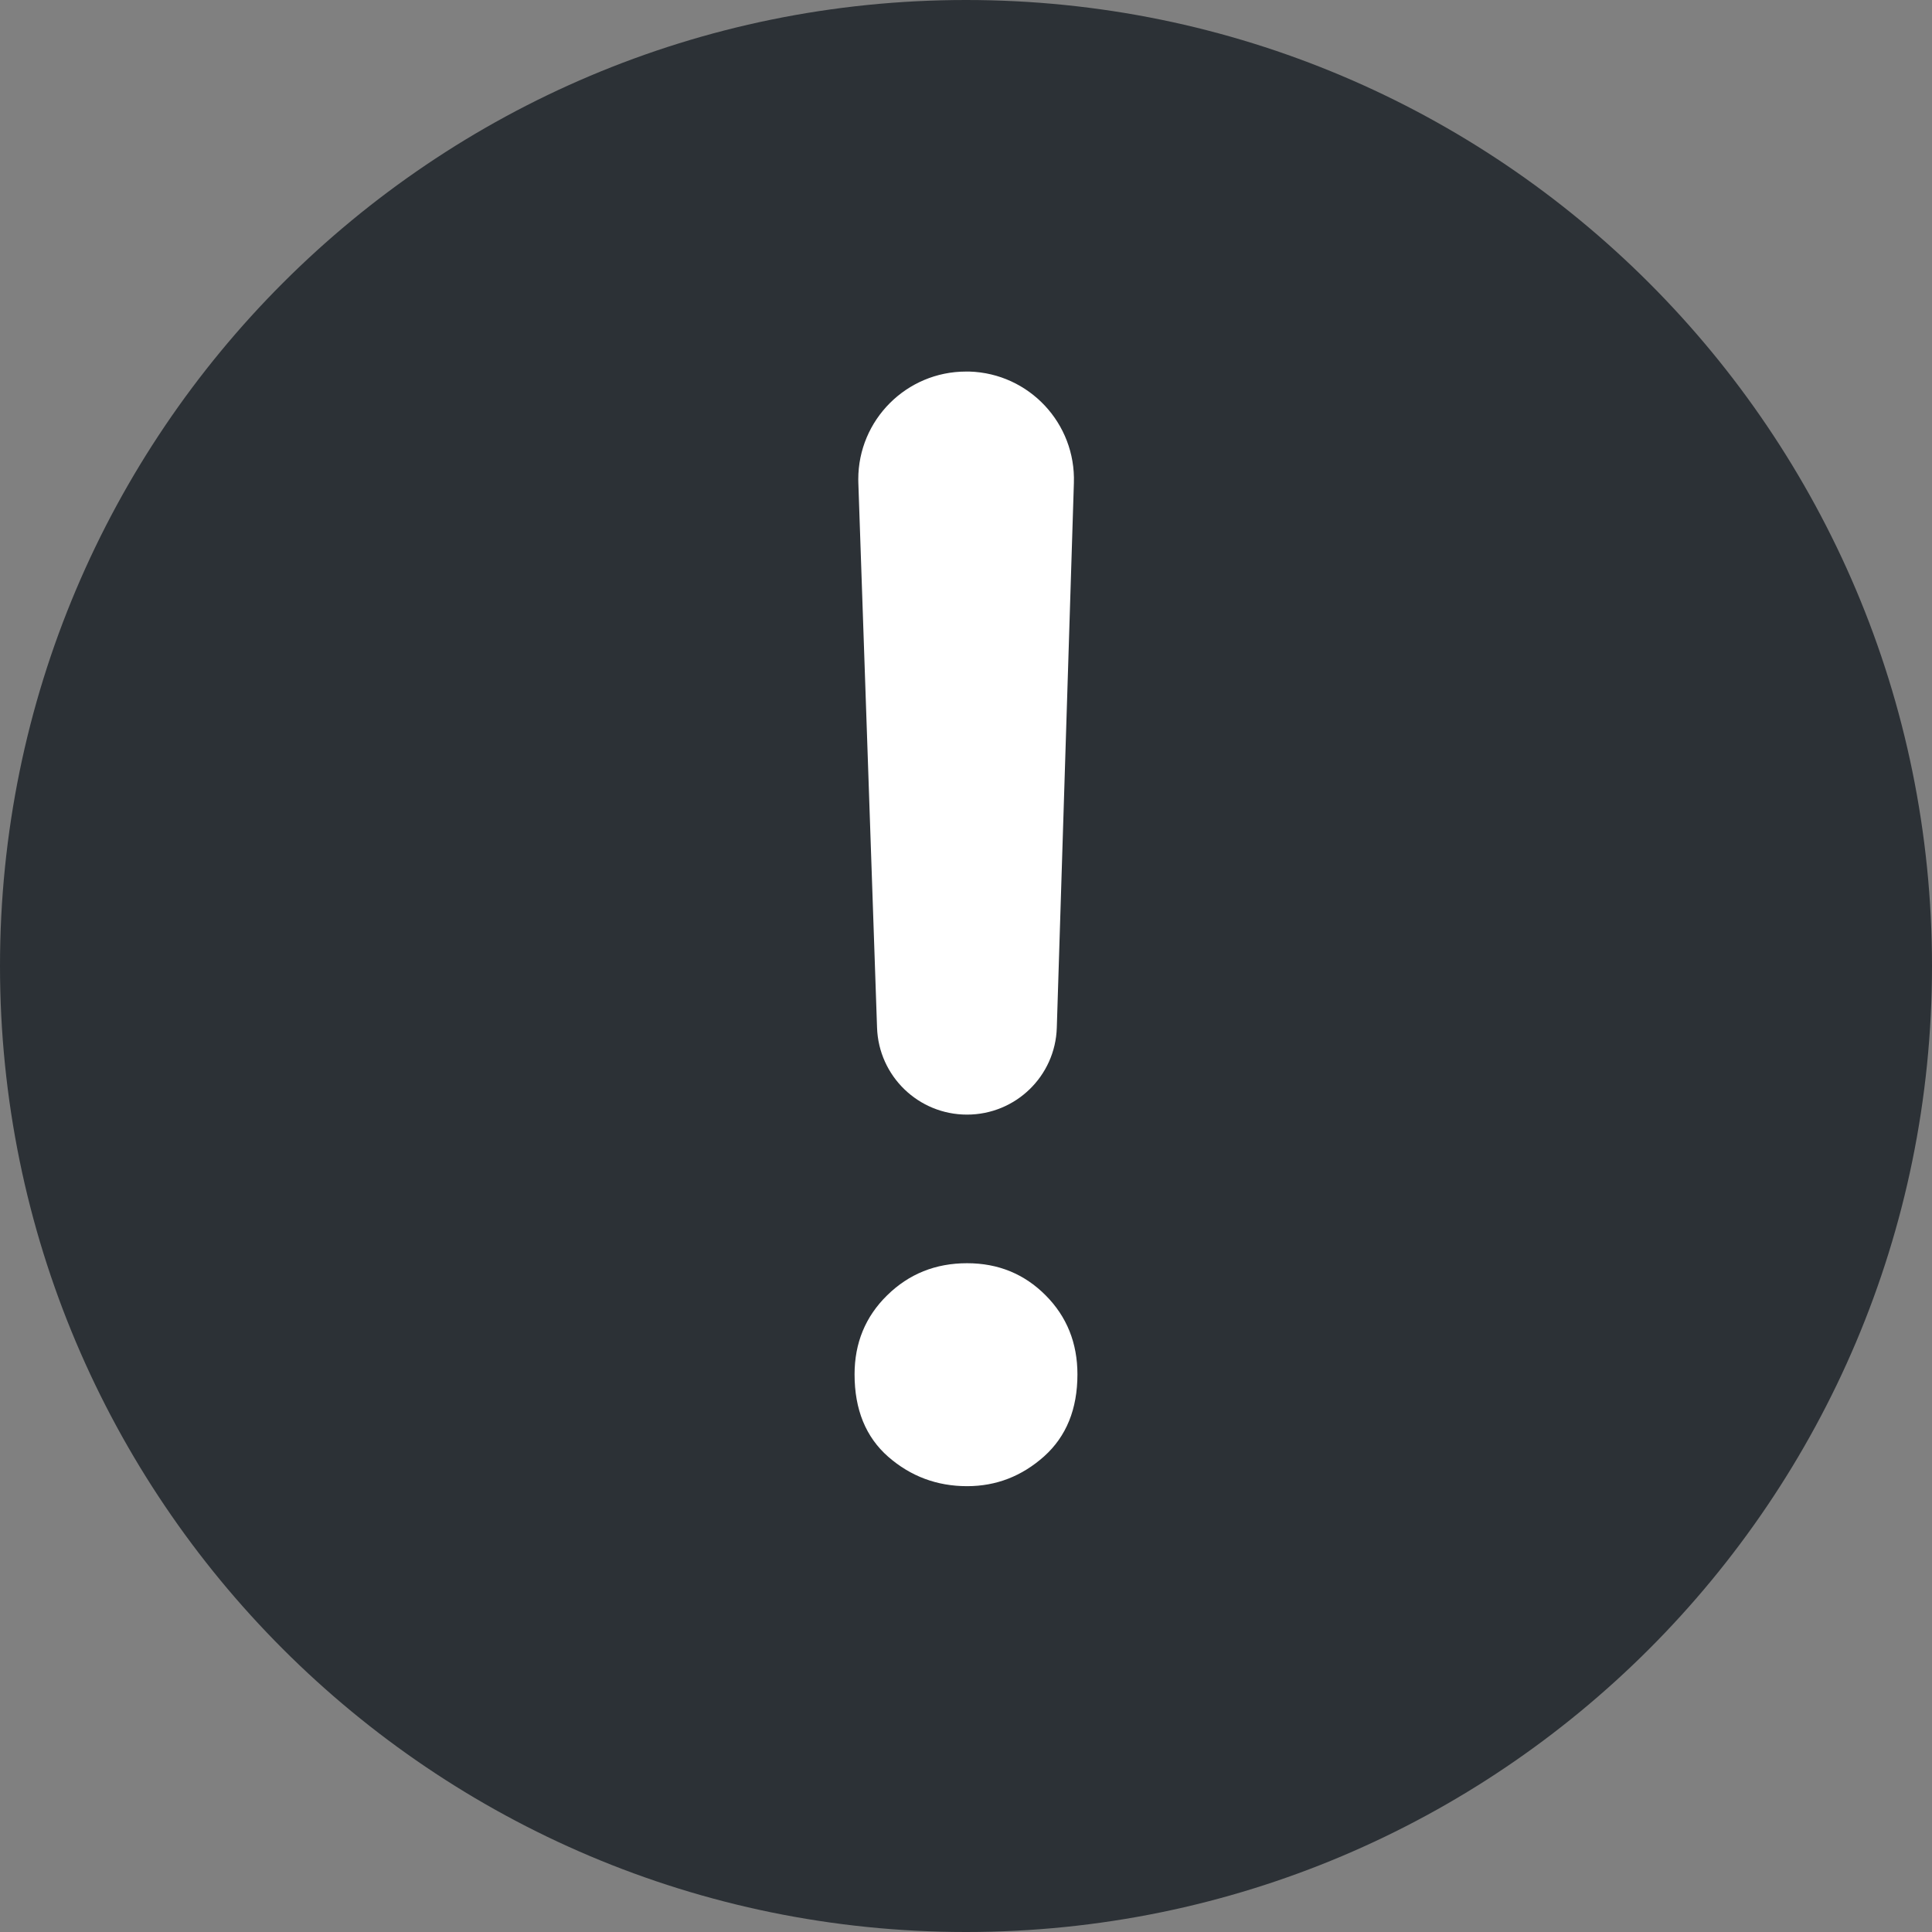
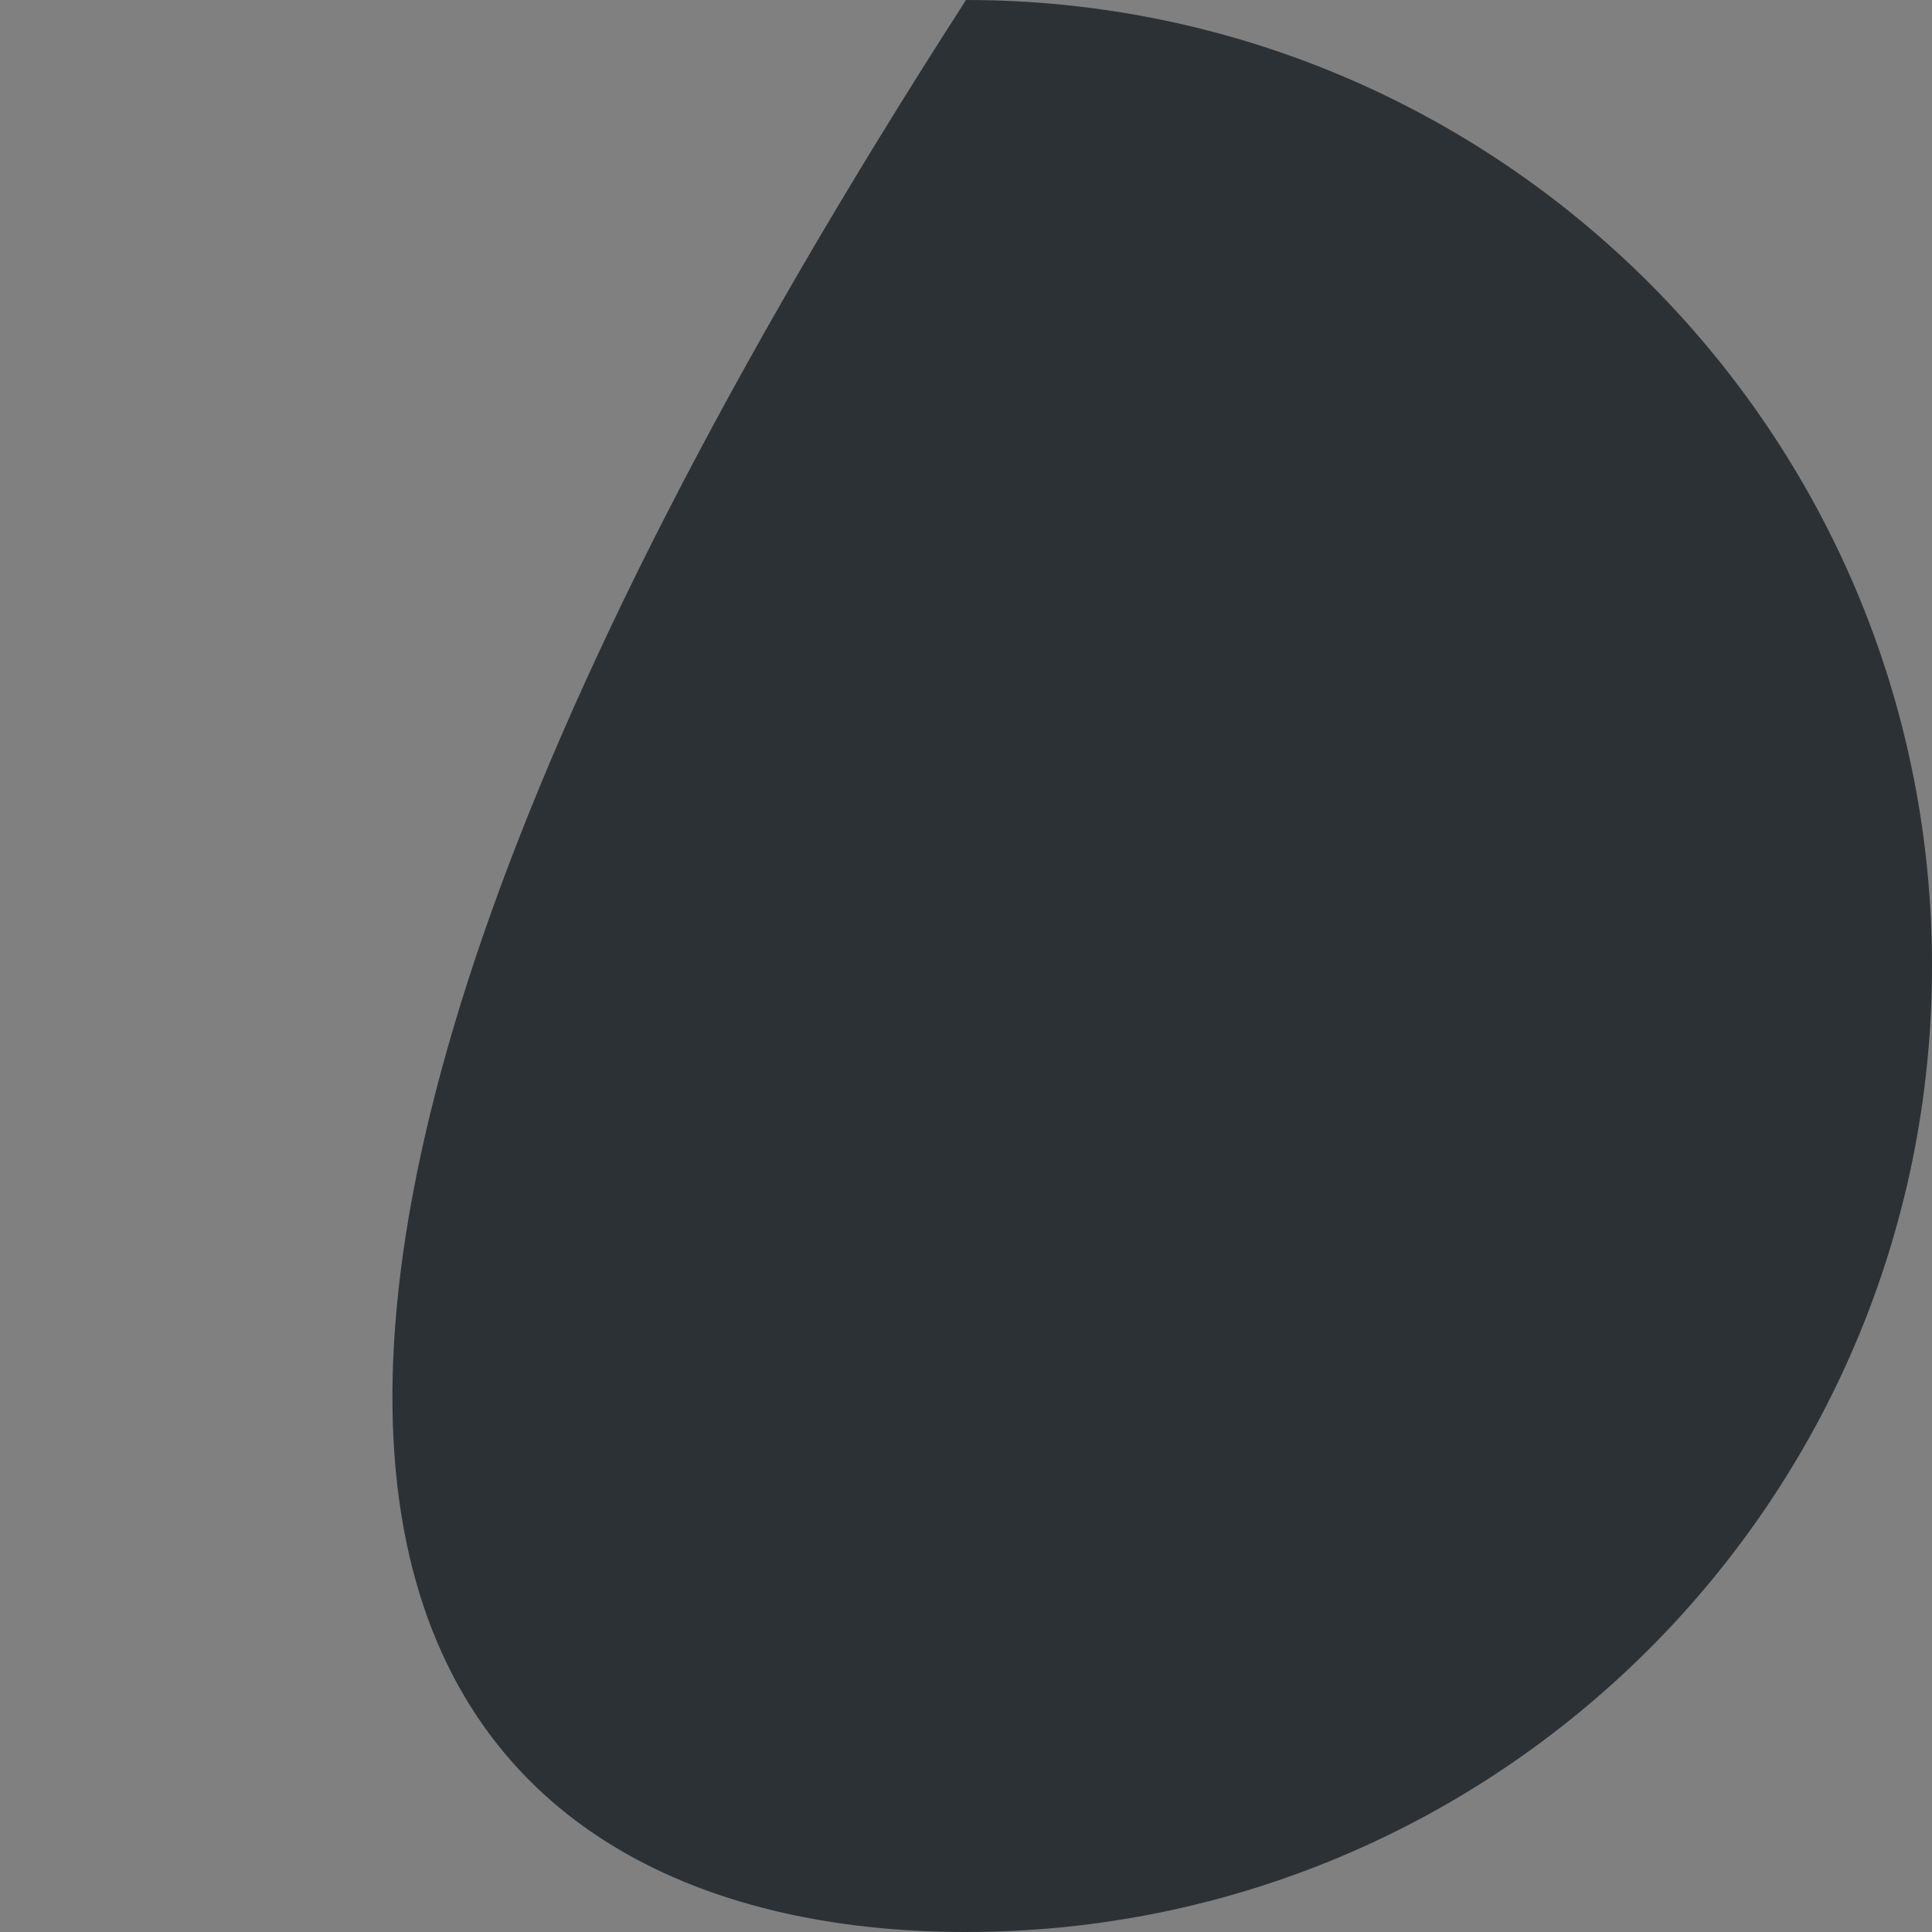
<svg xmlns="http://www.w3.org/2000/svg" width="25" height="25" viewBox="0 0 25 25" fill="none">
  <rect x="0" y="0" width="25" height="25" fill="#808080" stroke="none" />
-   <path d="M12.5 25C19.404 25 25 19.404 25 12.5C25 5.596 19.404 0 12.5 0C5.596 0 0 5.596 0 12.5C0 19.404 5.596 25 12.5 25Z" fill="#2C3136" />
-   <path d="M12.514 19.231C12.125 19.231 11.784 19.104 11.493 18.85C11.203 18.595 11.058 18.24 11.058 17.784C11.058 17.379 11.198 17.037 11.48 16.761C11.761 16.485 12.105 16.346 12.514 16.346C12.917 16.346 13.255 16.485 13.53 16.761C13.805 17.037 13.942 17.379 13.942 17.784C13.942 18.234 13.798 18.587 13.511 18.845C13.223 19.102 12.891 19.231 12.514 19.231ZM13.675 13.298L13.896 6.25C13.922 5.477 13.316 4.832 12.545 4.808H12.5C11.731 4.808 11.106 5.432 11.106 6.202L11.107 6.25L11.349 13.298C11.37 13.925 11.884 14.423 12.513 14.423C13.142 14.423 13.656 13.925 13.675 13.298Z" fill="white" />
+   <path d="M12.5 25C19.404 25 25 19.404 25 12.5C25 5.596 19.404 0 12.5 0C0 19.404 5.596 25 12.5 25Z" fill="#2C3136" />
</svg>